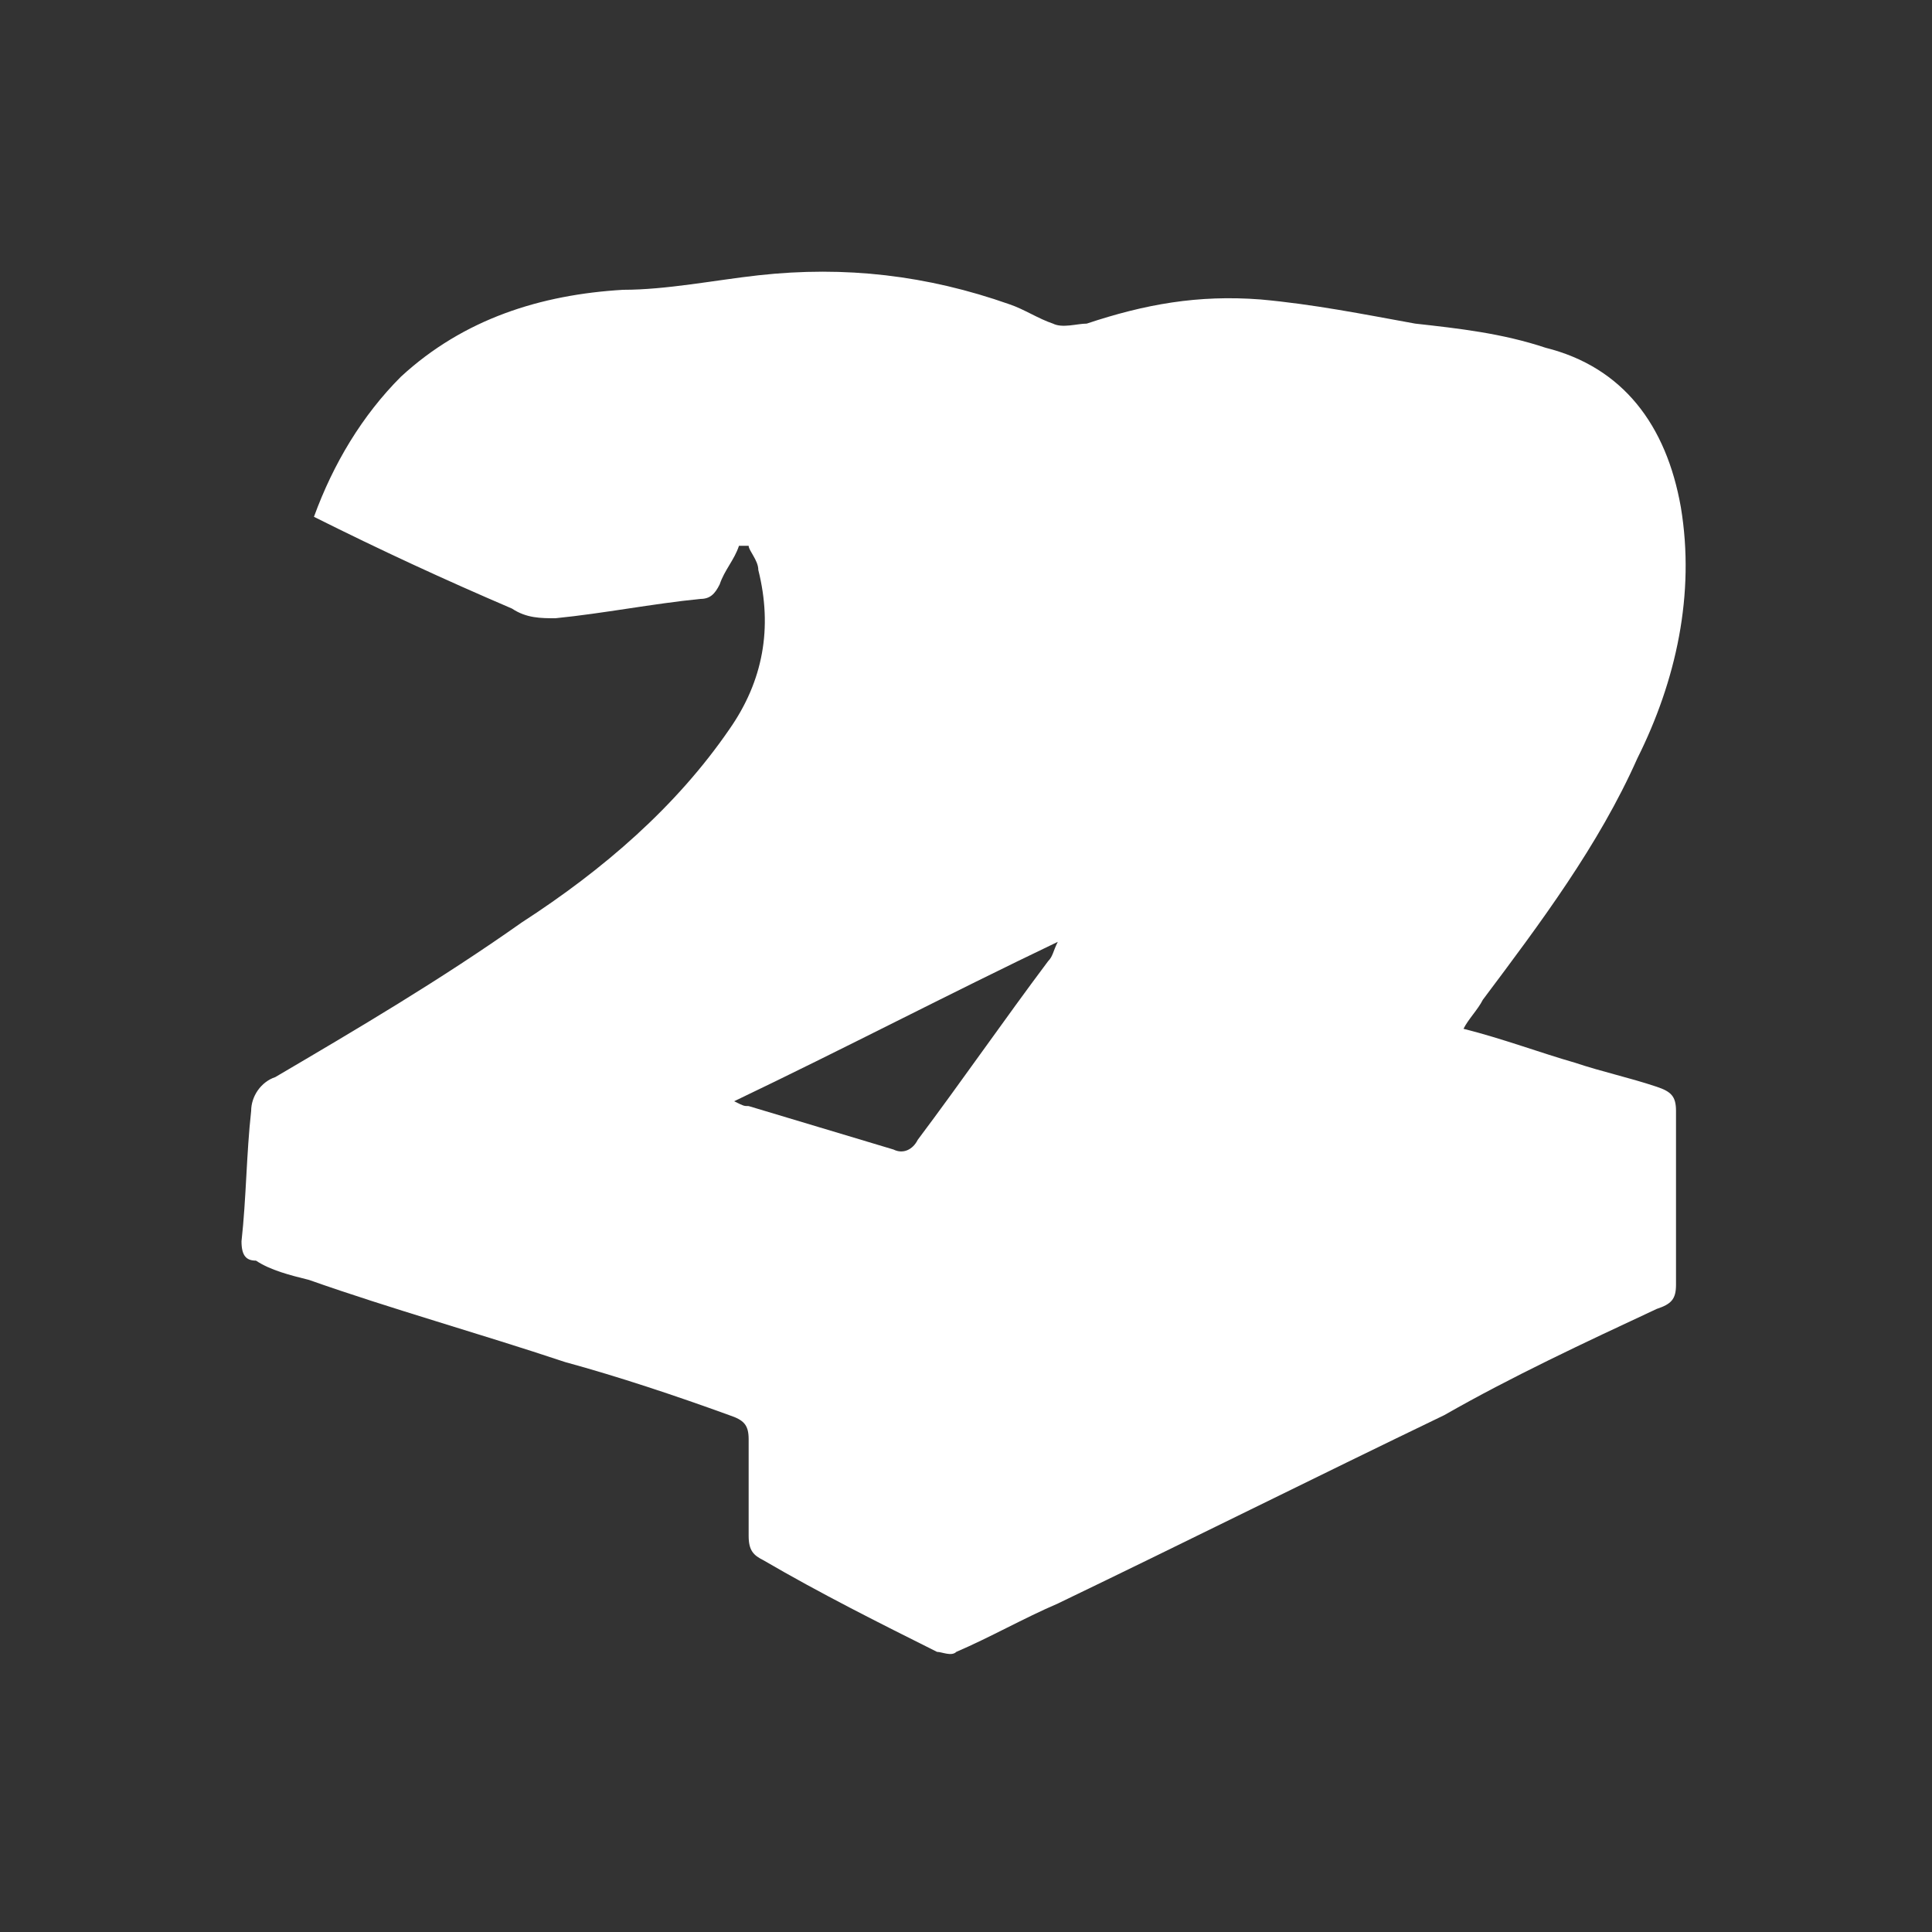
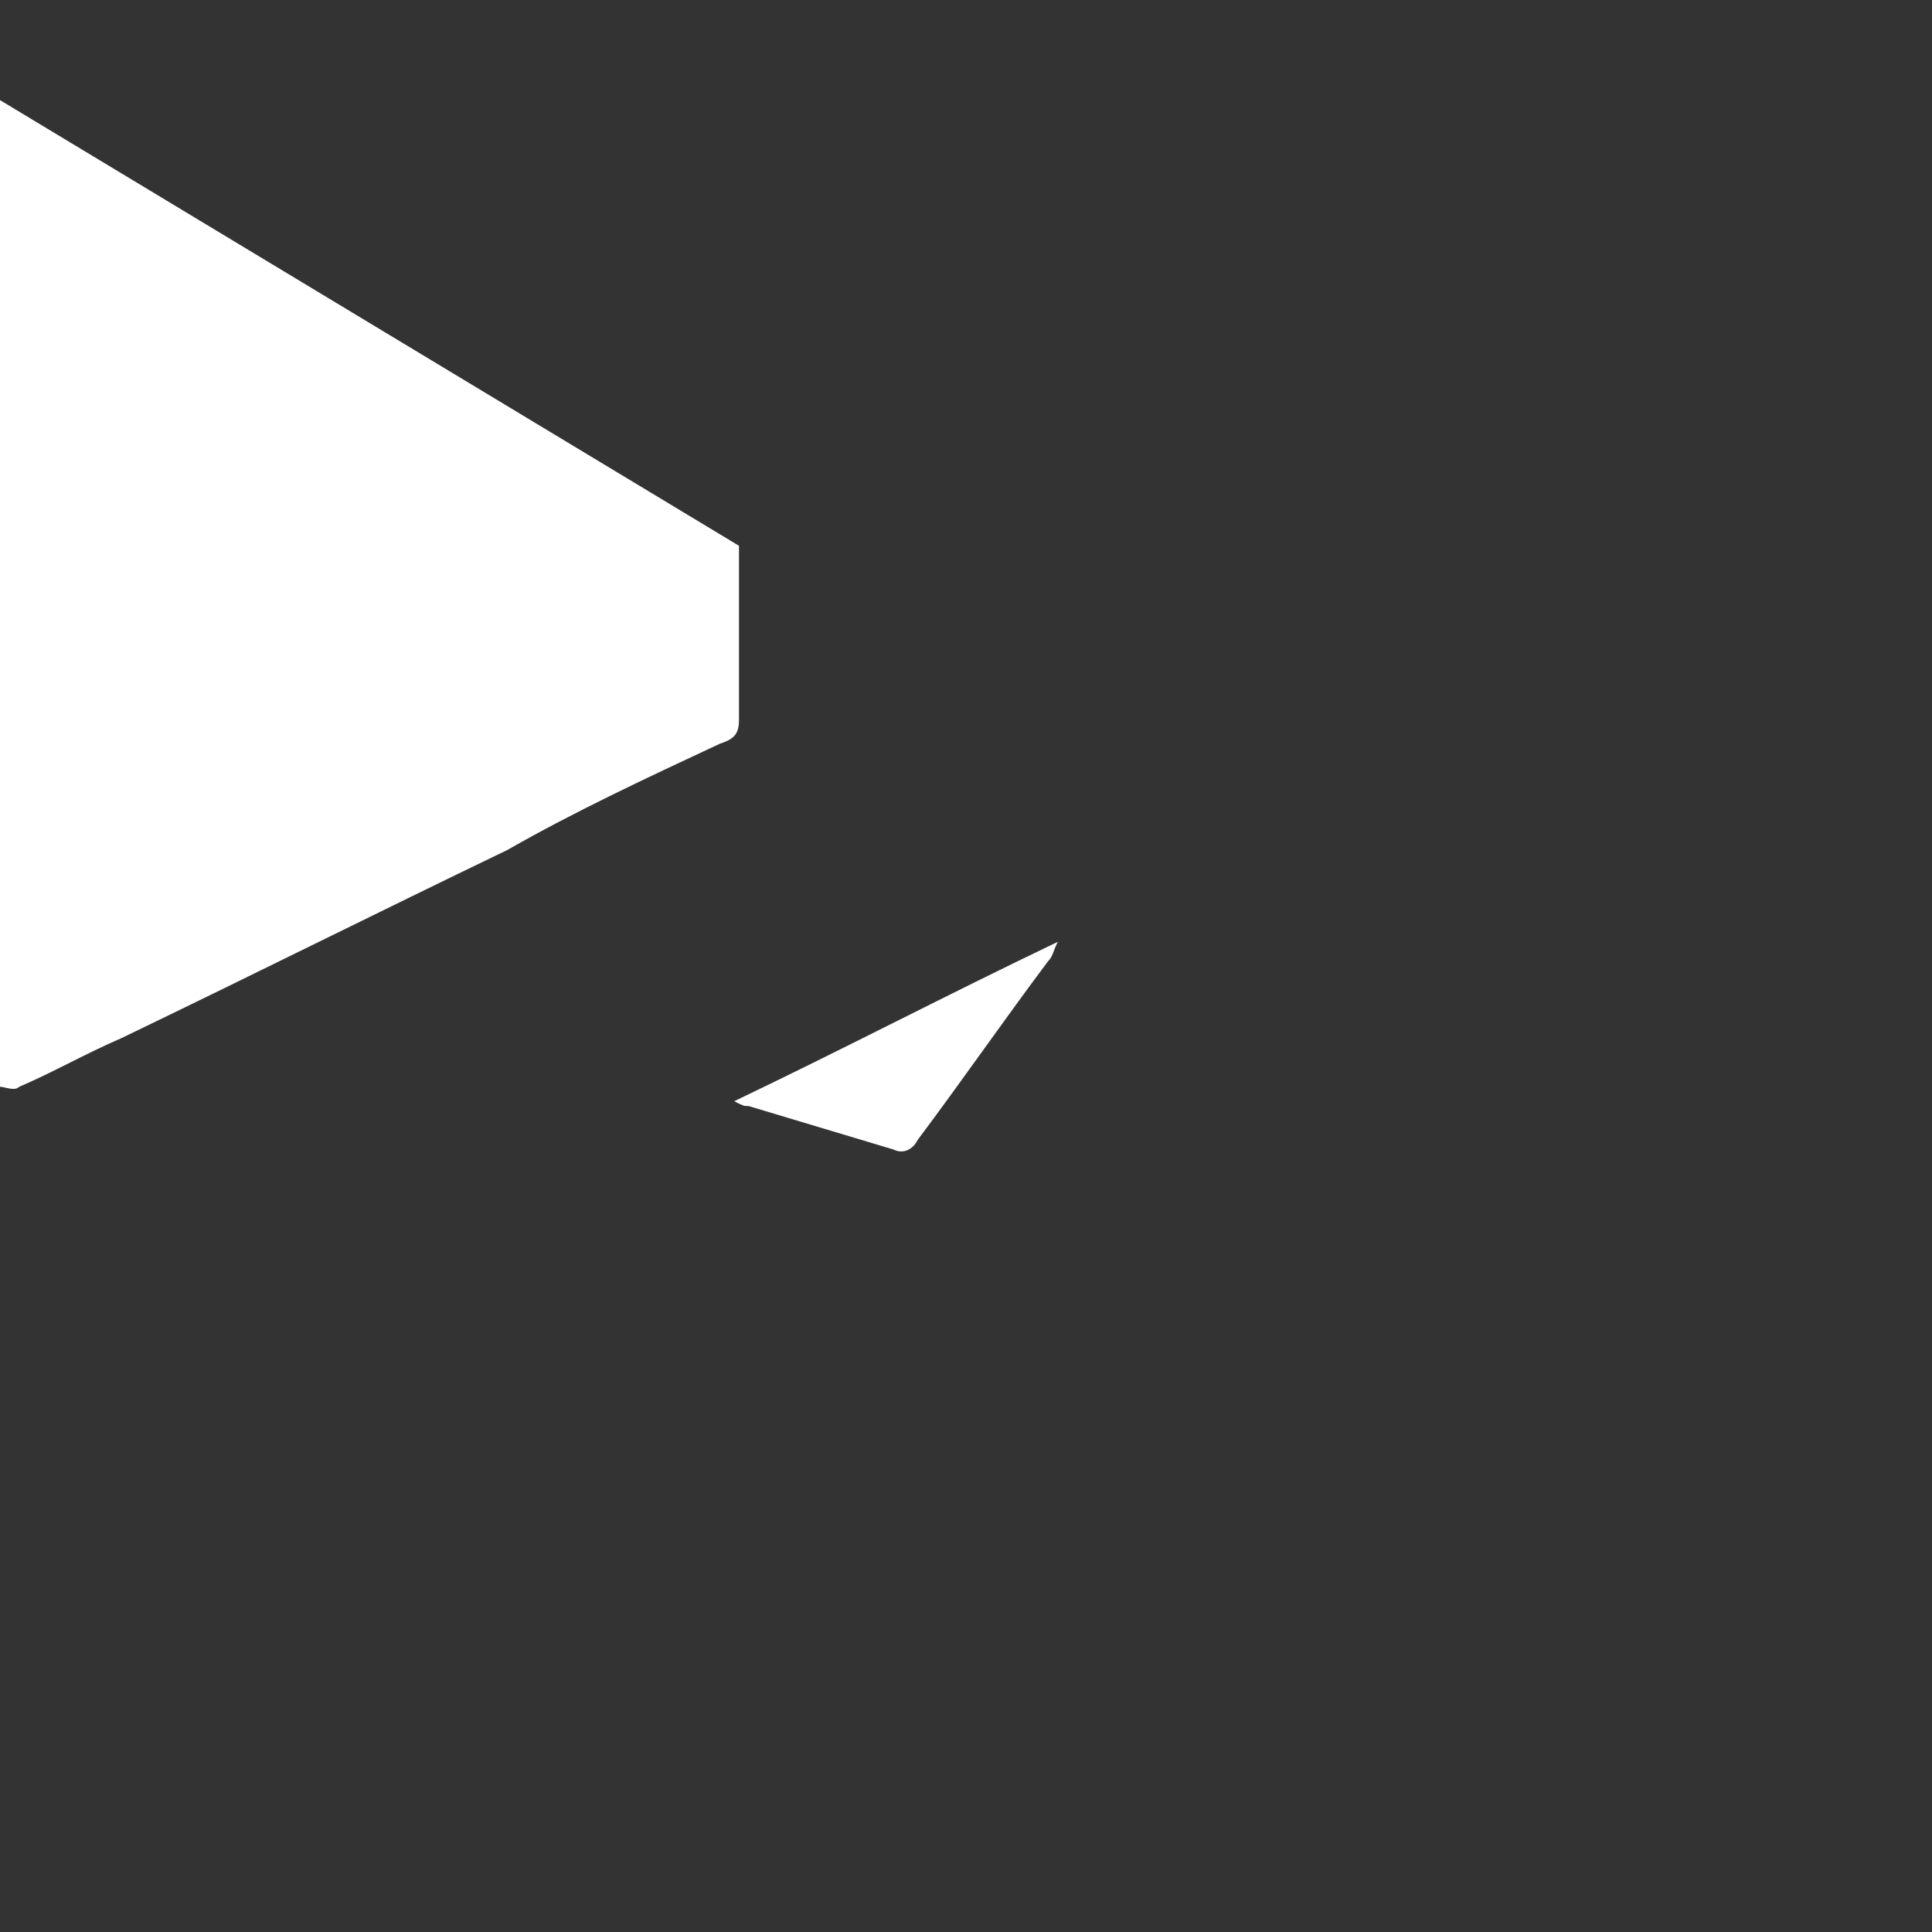
<svg xmlns="http://www.w3.org/2000/svg" viewBox="0 0 40 40">
  <rect x="0" y="0" width="40" height="40" fill="#333333" stroke="none" />
-   <path d="M15.3 11.3c-.1.3-.3.5-.4.8-.1.2-.2.3-.4.3-1 .1-2 .3-3 .4-.3 0-.6 0-.9-.2-1.4-.6-2.7-1.2-4.1-1.9.4-1.1 1-2.1 1.8-2.9 1.3-1.2 2.9-1.7 4.6-1.8.9 0 1.9-.2 2.8-.3 1.8-.2 3.5 0 5.2.6.3.1.6.3.9.4.2.1.5 0 .7 0 1.2-.4 2.3-.6 3.6-.5 1.1.1 2.1.3 3.2.5.9.1 1.8.2 2.7.5 1.6.4 2.5 1.6 2.8 3.3.3 1.8-.1 3.6-.9 5.2-.8 1.8-2 3.4-3.2 5-.1.2-.3.4-.4.6.8.2 1.6.5 2.3.7.6.2 1.1.3 1.7.5.3.1.4.2.4.5v3.6c0 .3-.1.4-.4.5-1.5.7-3 1.4-4.4 2.2-2.7 1.3-5.3 2.6-8 3.9-.7.3-1.4.7-2.1 1-.1.1-.3 0-.4 0-1.2-.6-2.4-1.2-3.6-1.9-.2-.1-.3-.2-.3-.5v-2c0-.3-.1-.4-.4-.5-1.1-.4-2.3-.8-3.4-1.1-1.8-.6-3.6-1.1-5.3-1.7-.4-.1-.8-.2-1.1-.4-.2 0-.3-.1-.3-.4.1-.9.1-1.8.2-2.7 0-.3.2-.6.5-.7 1.7-1 3.4-2 5.1-3.2 1.7-1.1 3.2-2.4 4.3-4 .7-1 .9-2.1.6-3.3 0-.2-.2-.4-.2-.5h-.2zm6.6 8.2c-2.3 1.1-4.4 2.2-6.7 3.3.2.1.2.1.3.1l3 .9c.2.1.4 0 .5-.2.9-1.2 1.8-2.5 2.7-3.7.1-.1.1-.2.2-.4z" fill="#fff" />
+   <path d="M15.3 11.3v3.6c0 .3-.1.4-.4.5-1.5.7-3 1.4-4.4 2.2-2.7 1.3-5.3 2.6-8 3.9-.7.3-1.4.7-2.1 1-.1.1-.3 0-.4 0-1.2-.6-2.4-1.2-3.6-1.9-.2-.1-.3-.2-.3-.5v-2c0-.3-.1-.4-.4-.5-1.1-.4-2.3-.8-3.4-1.1-1.8-.6-3.6-1.1-5.3-1.7-.4-.1-.8-.2-1.1-.4-.2 0-.3-.1-.3-.4.1-.9.1-1.8.2-2.7 0-.3.2-.6.5-.7 1.7-1 3.4-2 5.1-3.2 1.7-1.1 3.2-2.4 4.3-4 .7-1 .9-2.1.6-3.3 0-.2-.2-.4-.2-.5h-.2zm6.6 8.2c-2.3 1.1-4.4 2.2-6.7 3.3.2.1.2.1.3.1l3 .9c.2.1.4 0 .5-.2.9-1.2 1.8-2.5 2.7-3.7.1-.1.1-.2.2-.4z" fill="#fff" />
</svg>